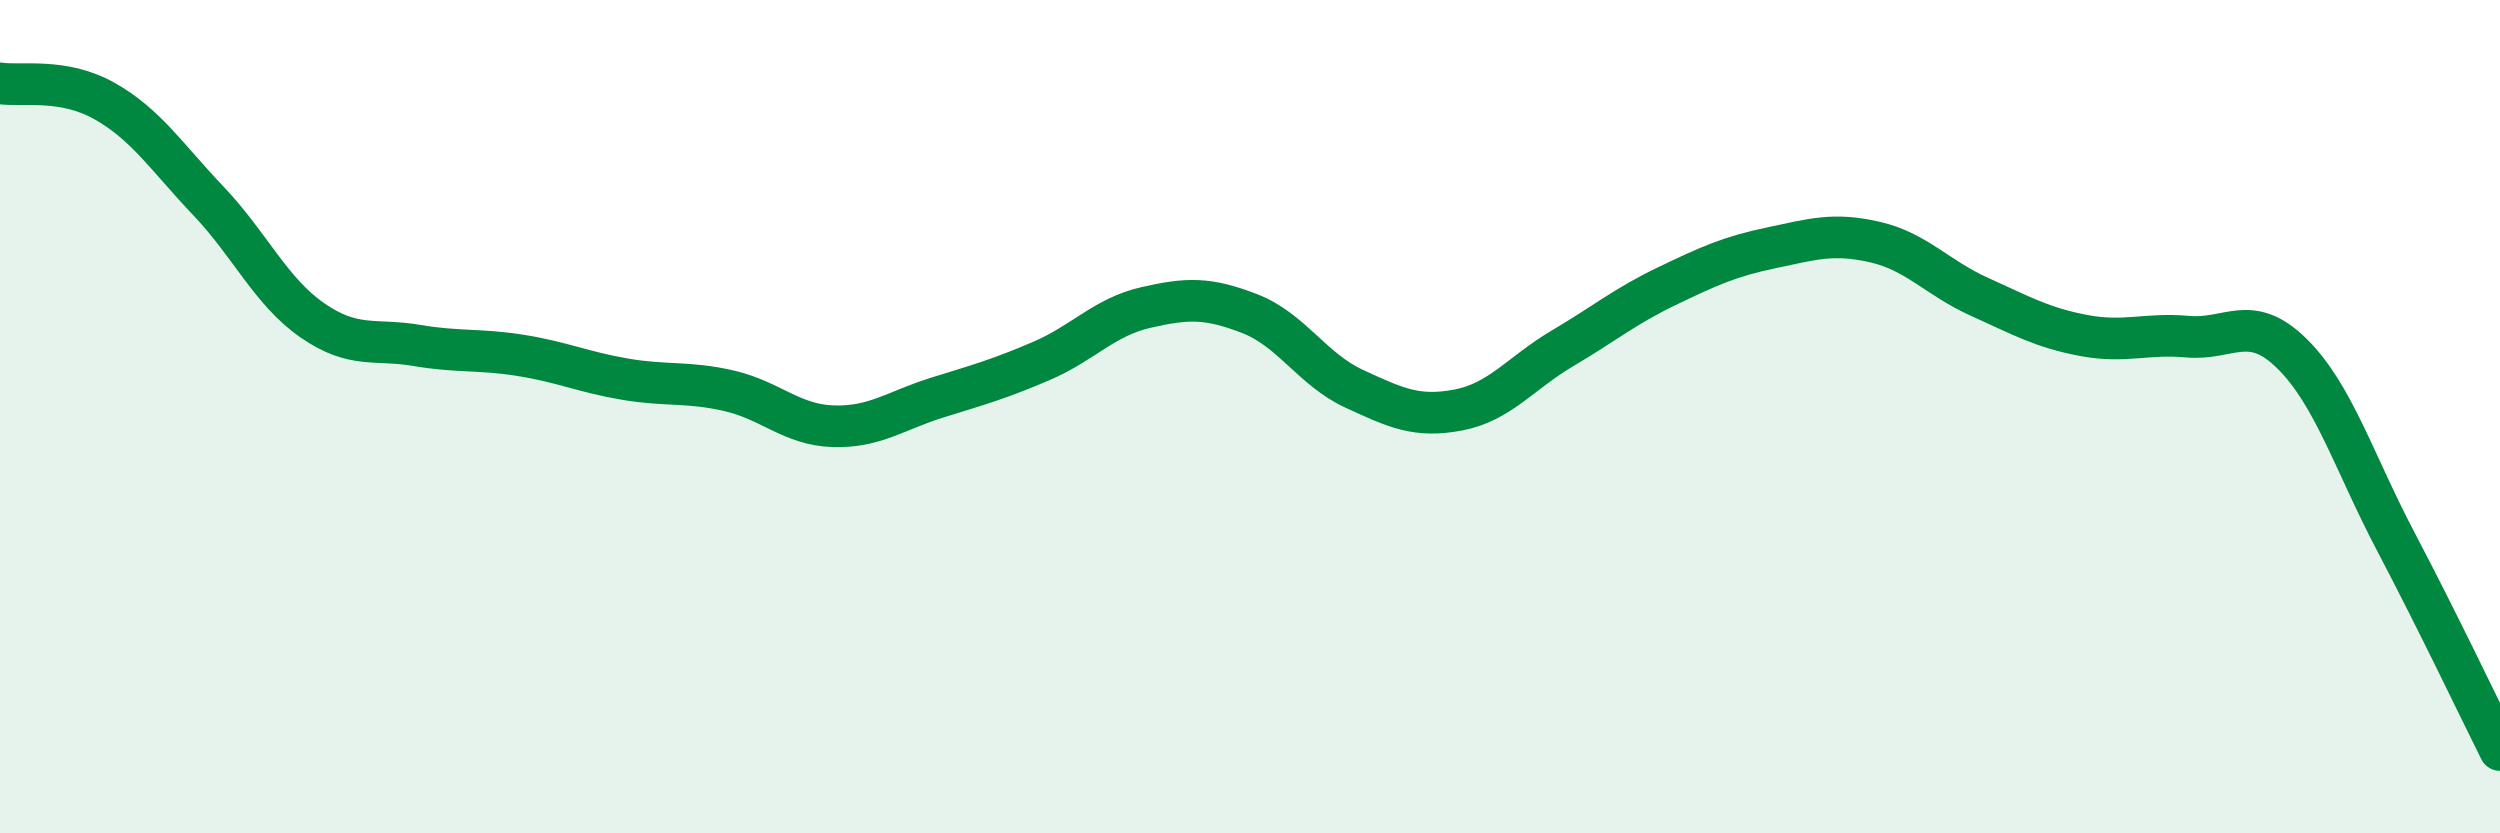
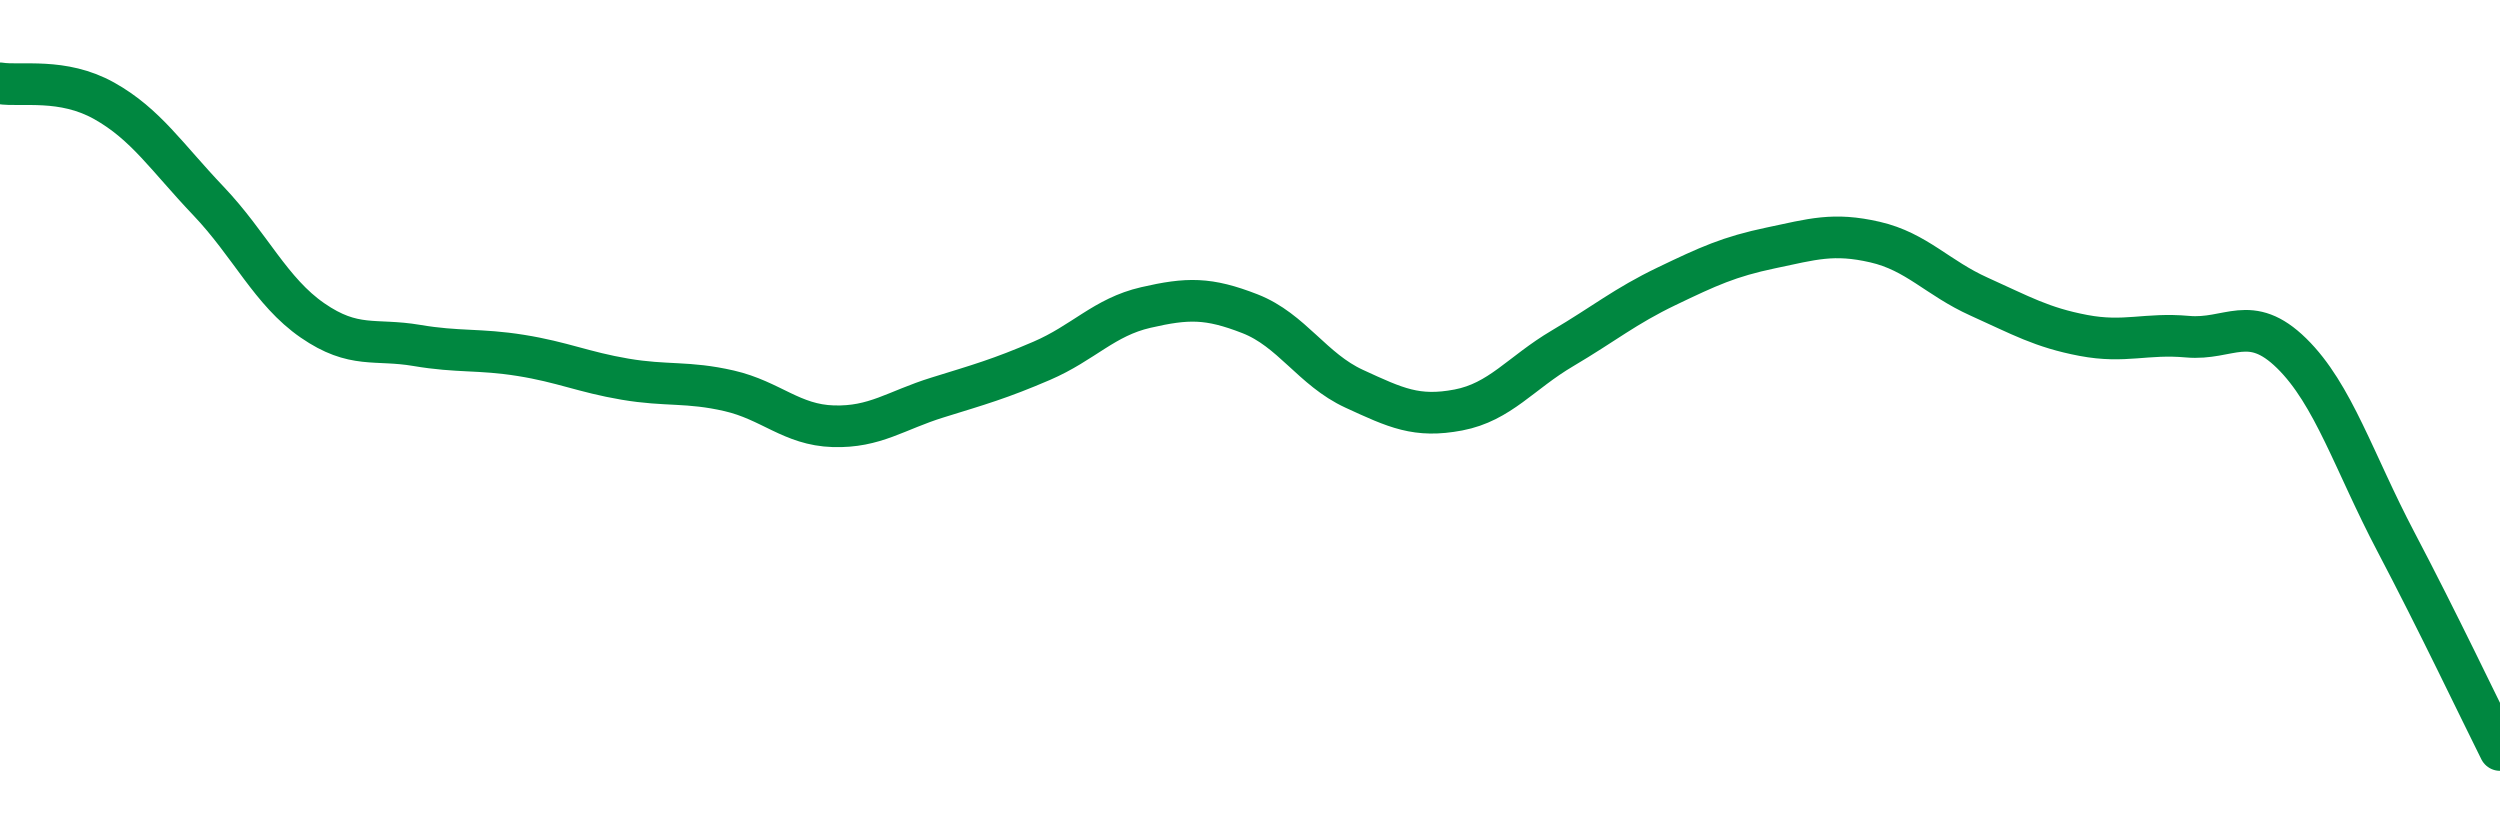
<svg xmlns="http://www.w3.org/2000/svg" width="60" height="20" viewBox="0 0 60 20">
-   <path d="M 0,2 C 0.5,2.08 1.5,1.86 2.5,2.42 C 3.5,2.98 4,3.77 5,4.82 C 6,5.87 6.5,7 7.5,7.69 C 8.5,8.38 9,8.12 10,8.29 C 11,8.46 11.5,8.37 12.5,8.53 C 13.5,8.69 14,8.93 15,9.1 C 16,9.27 16.5,9.15 17.5,9.38 C 18.5,9.61 19,10.2 20,10.23 C 21,10.26 21.5,9.85 22.5,9.54 C 23.5,9.23 24,9.09 25,8.66 C 26,8.23 26.5,7.61 27.5,7.38 C 28.5,7.15 29,7.14 30,7.53 C 31,7.92 31.5,8.87 32.5,9.33 C 33.5,9.79 34,10.03 35,9.84 C 36,9.65 36.5,8.95 37.5,8.36 C 38.5,7.77 39,7.35 40,6.87 C 41,6.39 41.5,6.16 42.5,5.95 C 43.5,5.74 44,5.58 45,5.81 C 46,6.04 46.5,6.67 47.5,7.12 C 48.5,7.57 49,7.86 50,8.05 C 51,8.24 51.5,7.99 52.5,8.08 C 53.5,8.17 54,7.5 55,8.48 C 56,9.46 56.5,11.1 57.5,13 C 58.5,14.9 59.5,17 60,18L60 20L0 20Z" fill="#008740" opacity="0.1" stroke-linecap="round" stroke-linejoin="round" />
  <path d="M 0,2 C 0.5,2.08 1.5,1.86 2.5,2.42 C 3.5,2.98 4,3.77 5,4.82 C 6,5.87 6.5,7 7.5,7.69 C 8.5,8.38 9,8.12 10,8.29 C 11,8.46 11.5,8.37 12.5,8.53 C 13.5,8.69 14,8.93 15,9.1 C 16,9.27 16.5,9.15 17.5,9.38 C 18.5,9.61 19,10.2 20,10.23 C 21,10.26 21.5,9.85 22.5,9.54 C 23.5,9.23 24,9.09 25,8.66 C 26,8.23 26.5,7.61 27.5,7.38 C 28.5,7.15 29,7.14 30,7.53 C 31,7.92 31.5,8.87 32.5,9.33 C 33.5,9.79 34,10.03 35,9.84 C 36,9.65 36.5,8.95 37.5,8.36 C 38.5,7.77 39,7.35 40,6.87 C 41,6.39 41.5,6.16 42.5,5.95 C 43.5,5.74 44,5.58 45,5.81 C 46,6.04 46.5,6.67 47.5,7.12 C 48.5,7.57 49,7.86 50,8.05 C 51,8.24 51.5,7.99 52.5,8.08 C 53.5,8.17 54,7.5 55,8.48 C 56,9.46 56.5,11.1 57.5,13 C 58.5,14.9 59.5,17 60,18" stroke="#008740" stroke-width="1" fill="none" stroke-linecap="round" stroke-linejoin="round" />
</svg>